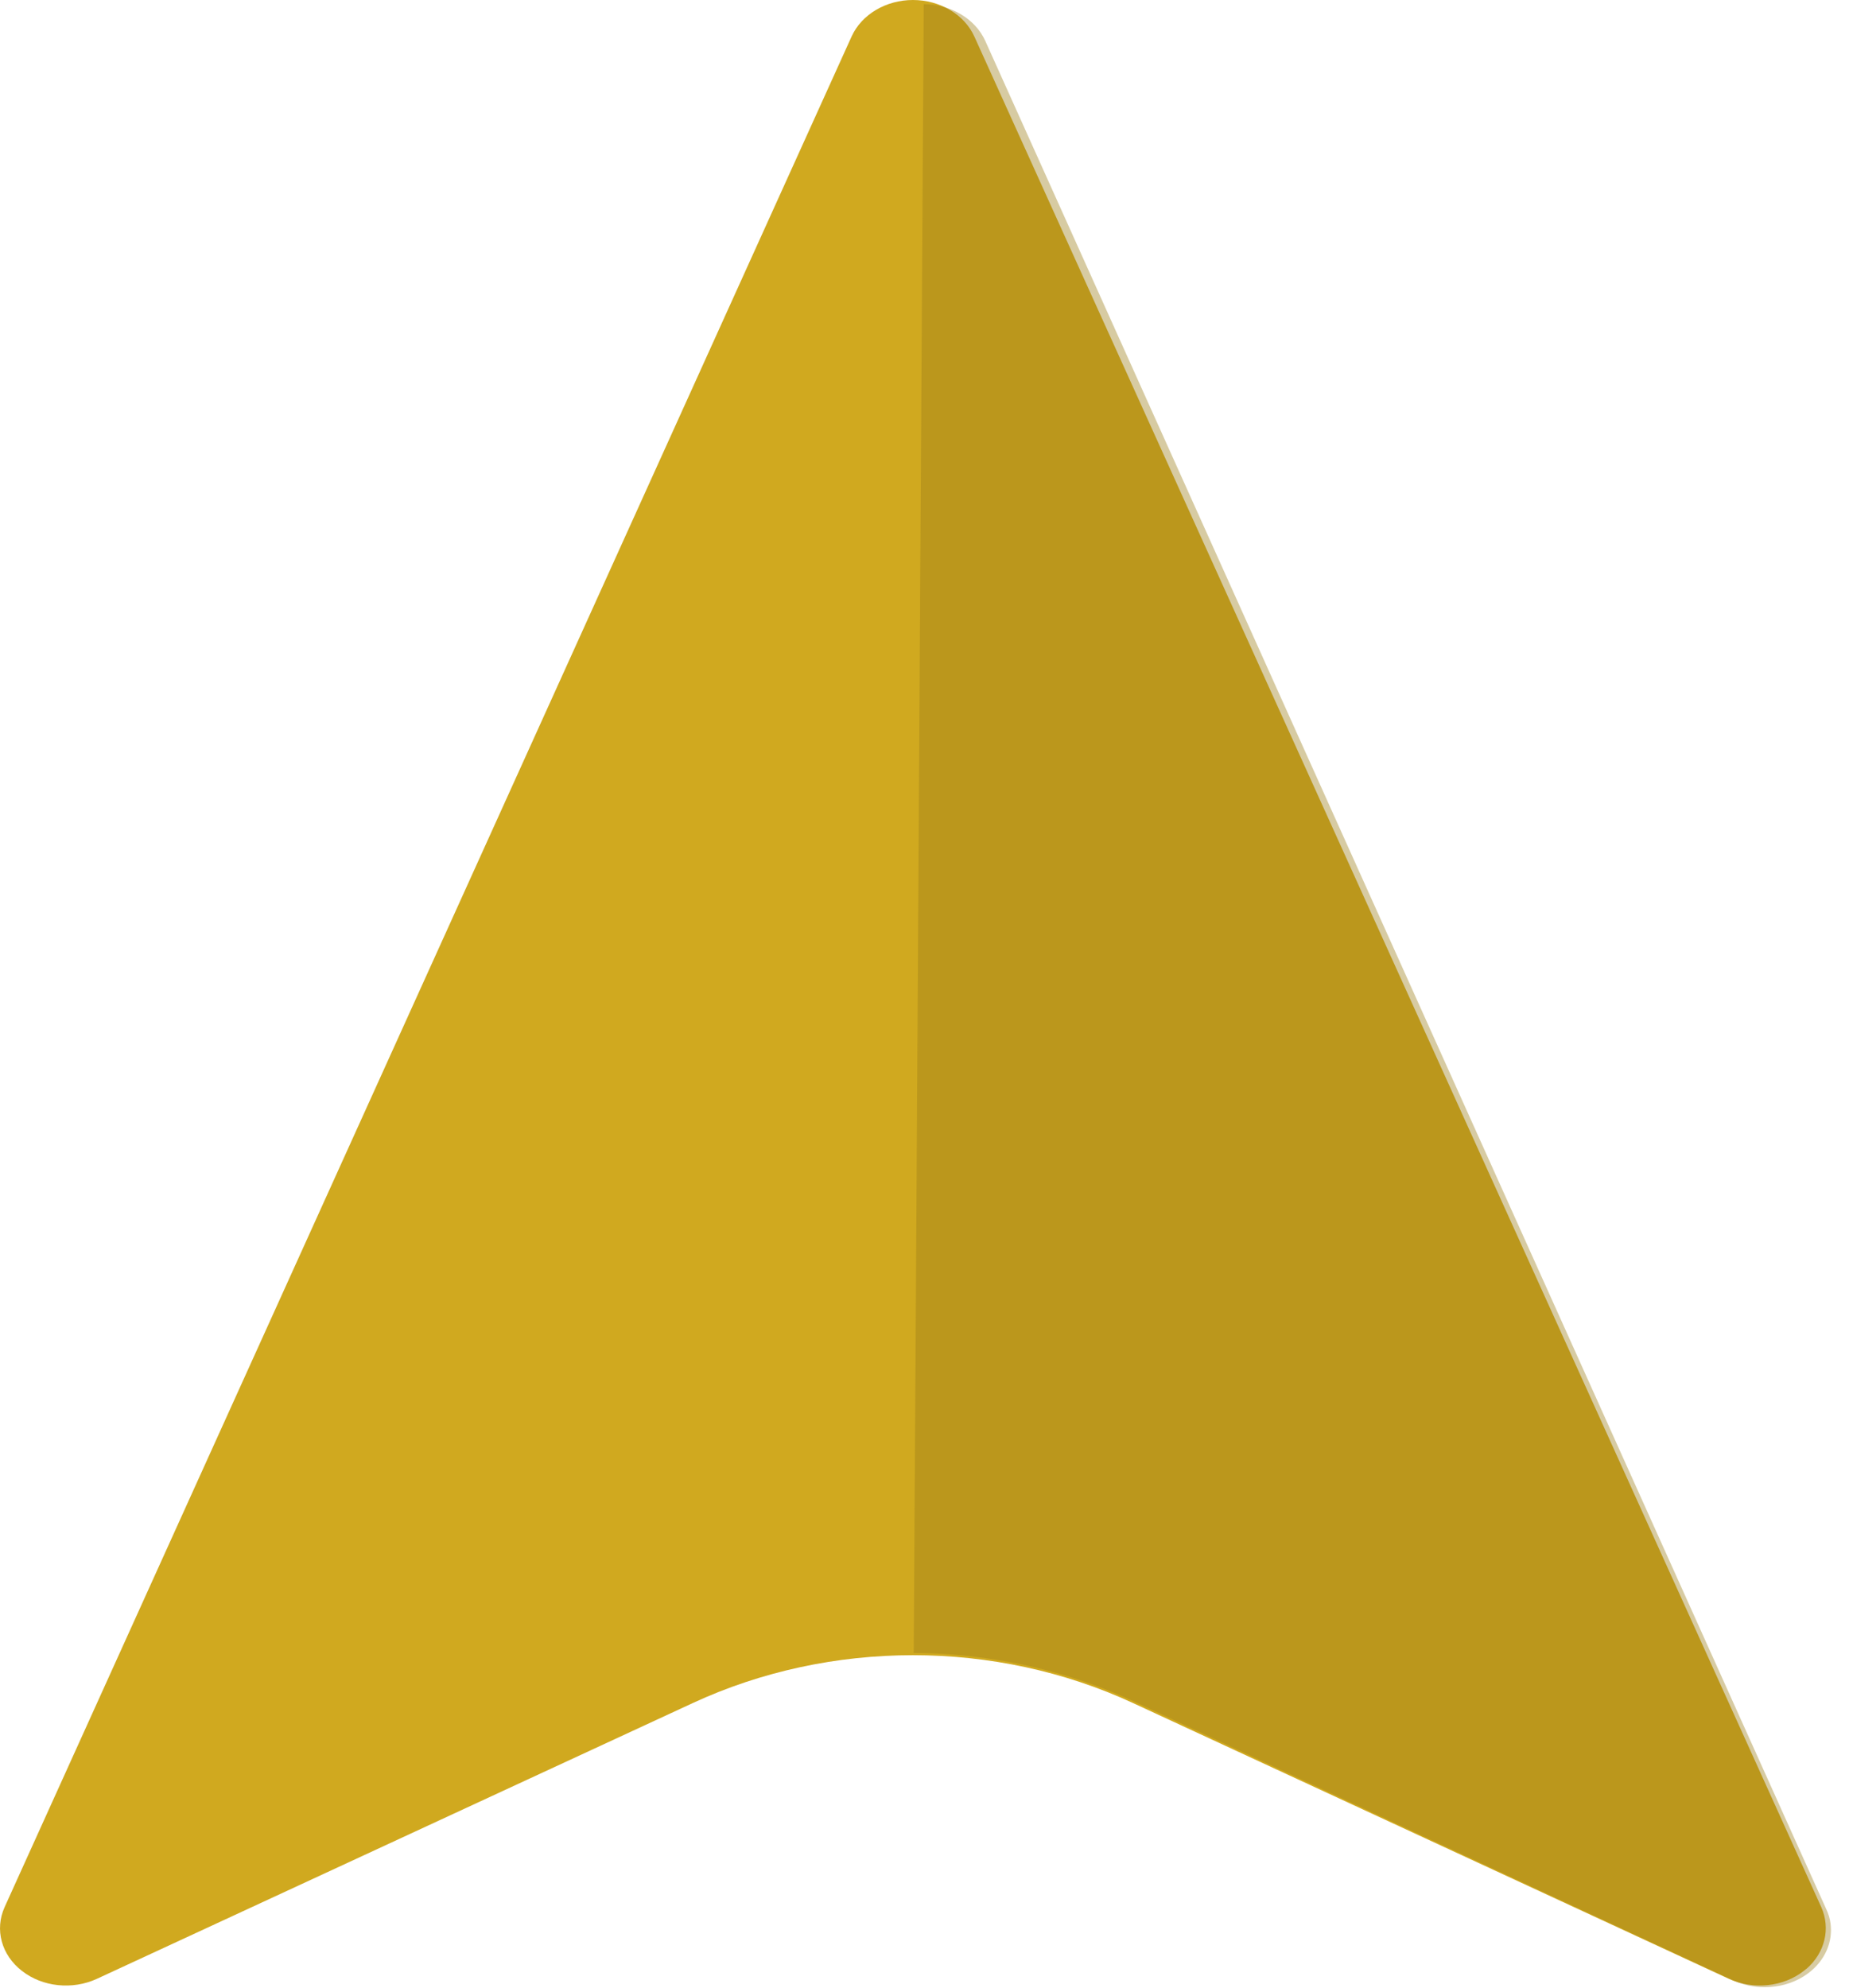
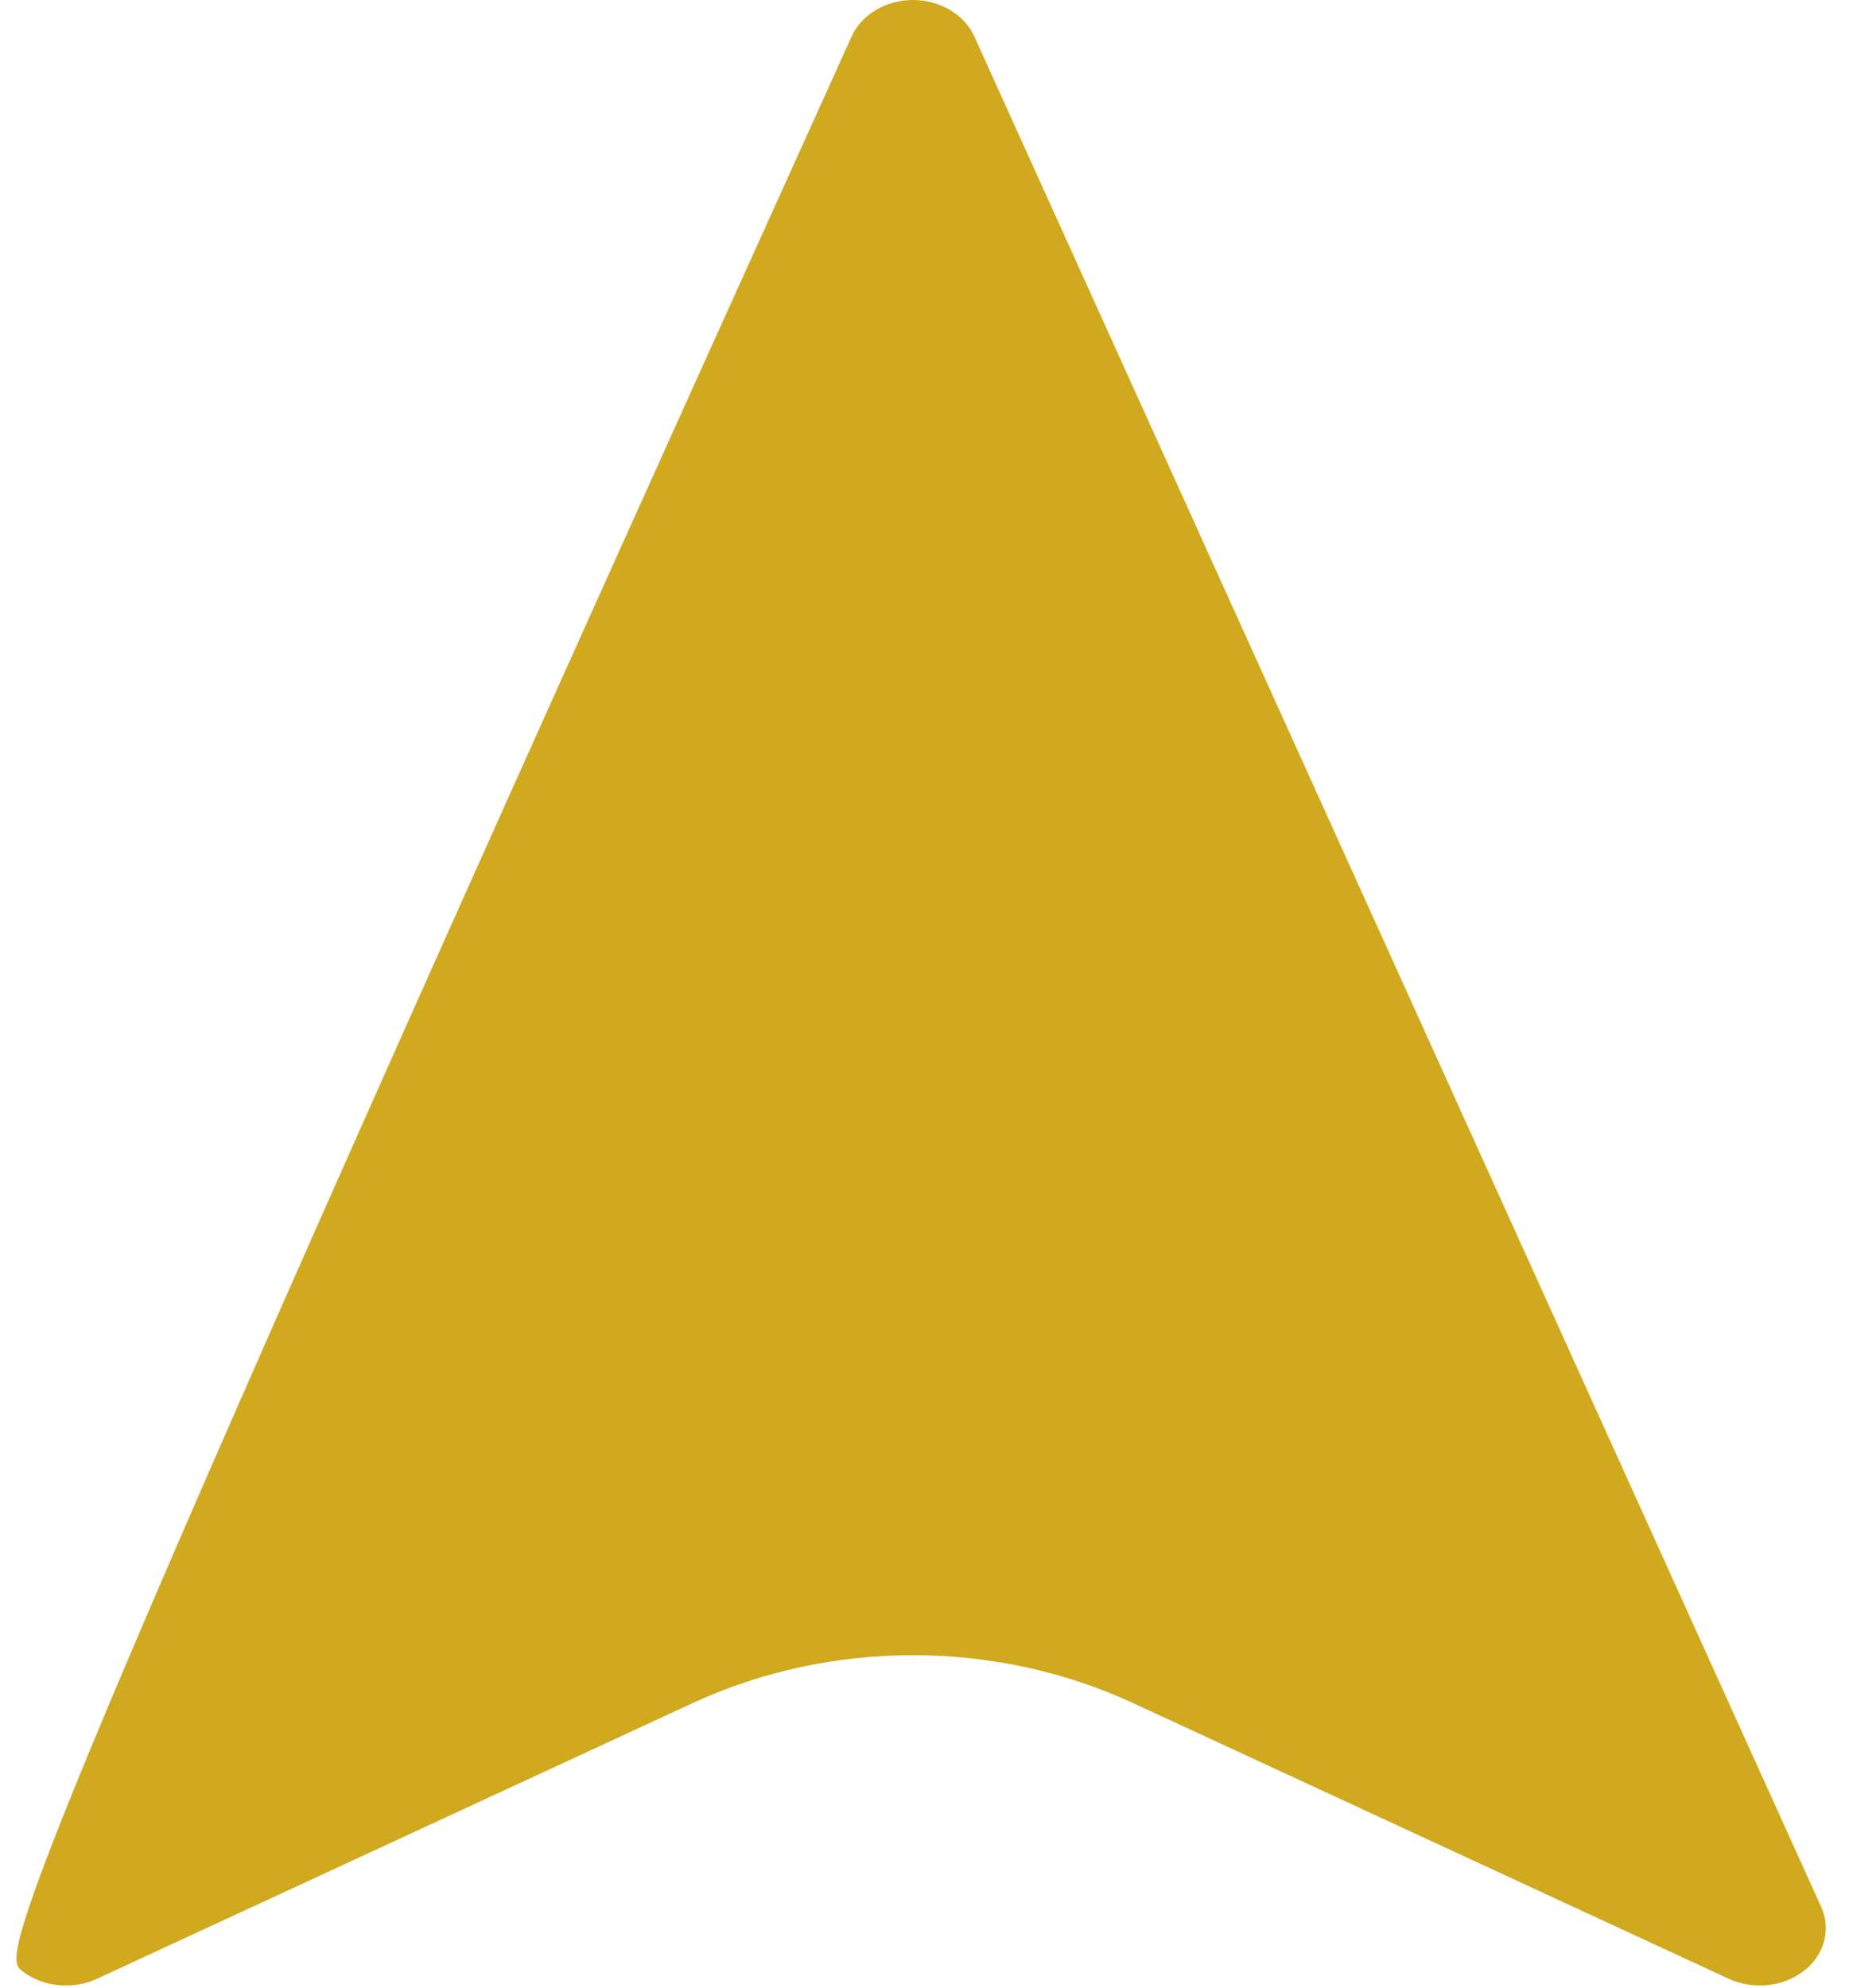
<svg xmlns="http://www.w3.org/2000/svg" width="40" height="43" viewBox="0 0 40 43" fill="none">
  <g id="Group 38166">
-     <path id="Vector" d="M39.081 42.593C39.48 42.245 39.606 41.721 39.4 41.258L21.077 0.787C20.861 0.313 20.335 7.37782e-07 19.75 7.60312e-07C19.165 7.82842e-07 18.64 0.313 18.424 0.787L0.1 41.258C-0.119 41.742 0.03 42.295 0.476 42.639C0.921 42.986 1.566 43.053 2.095 42.81L14.986 36.844C17.968 35.463 21.529 35.463 24.512 36.844L37.402 42.81C37.931 43.053 38.576 42.986 39.021 42.639L39.081 42.59L39.081 42.593Z" fill="#D0A91F" />
-     <path id="Vector_2" opacity="0.4" d="M19.983 0.087L19.767 35.76C20.219 35.762 20.667 35.791 21.116 35.846C22.303 35.988 23.468 36.316 24.556 36.821L37.494 42.843C37.708 42.942 37.938 42.99 38.166 42.991C38.51 42.993 38.852 42.889 39.125 42.683C39.484 42.411 39.654 42.008 39.6 41.61C39.587 41.509 39.557 41.408 39.511 41.309L21.314 0.883C21.099 0.408 20.572 0.094 19.983 0.09" fill="#9B7E17" />
+     <path id="Vector" d="M39.081 42.593C39.48 42.245 39.606 41.721 39.4 41.258L21.077 0.787C20.861 0.313 20.335 7.37782e-07 19.75 7.60312e-07C19.165 7.82842e-07 18.64 0.313 18.424 0.787C-0.119 41.742 0.03 42.295 0.476 42.639C0.921 42.986 1.566 43.053 2.095 42.81L14.986 36.844C17.968 35.463 21.529 35.463 24.512 36.844L37.402 42.81C37.931 43.053 38.576 42.986 39.021 42.639L39.081 42.59L39.081 42.593Z" fill="#D0A91F" />
  </g>
</svg>